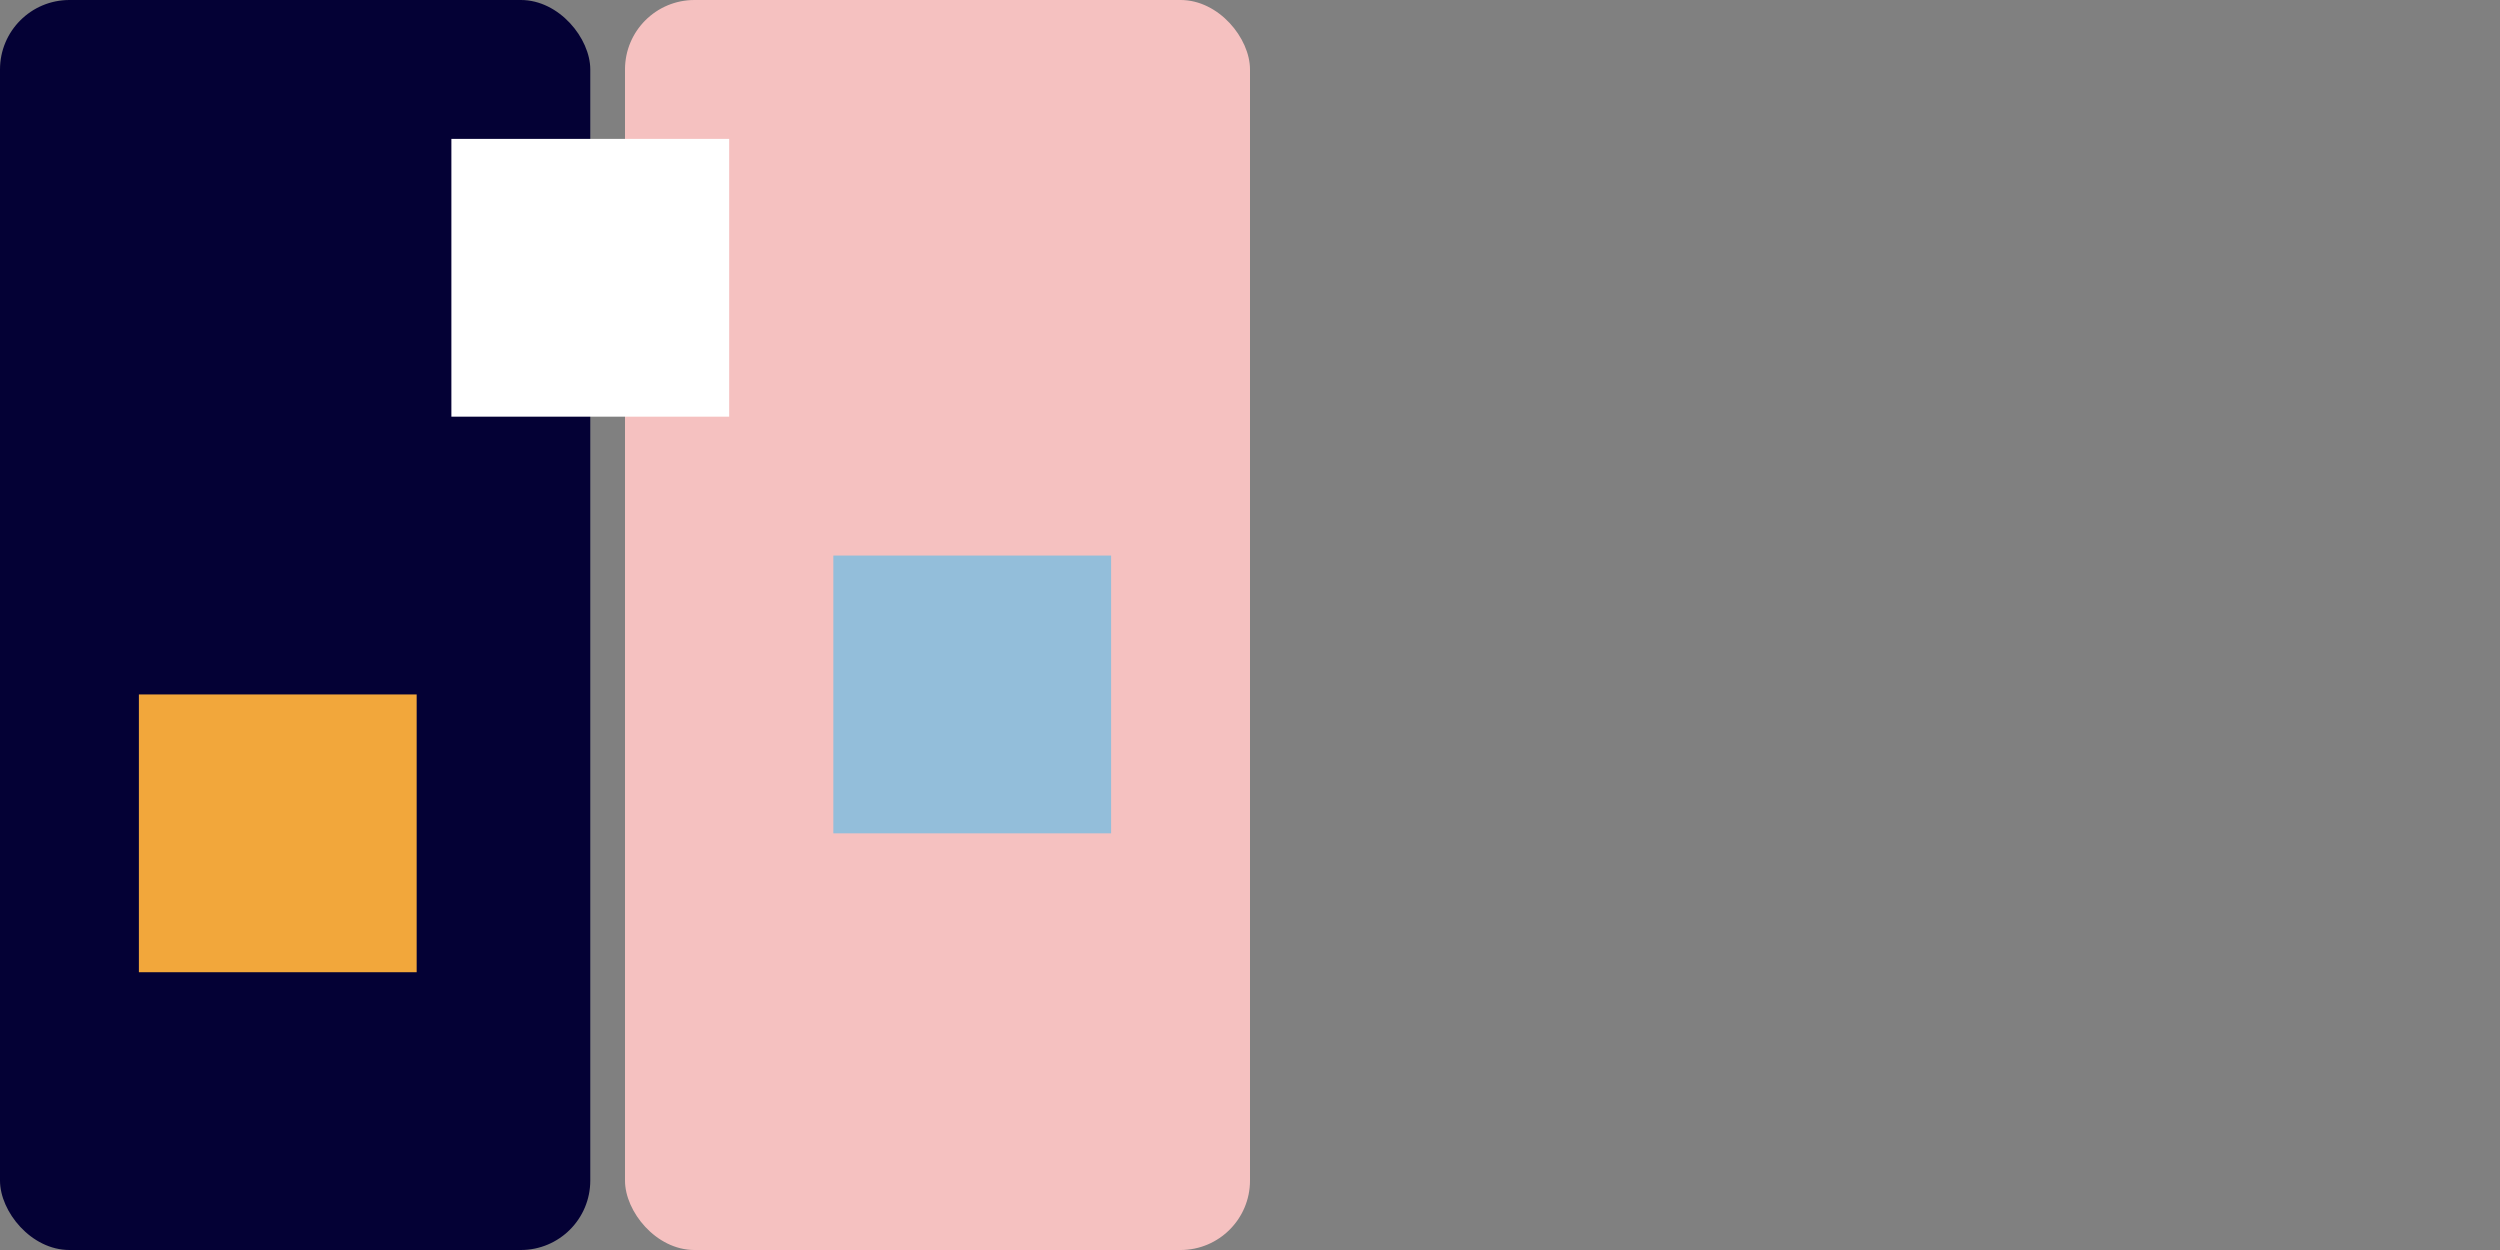
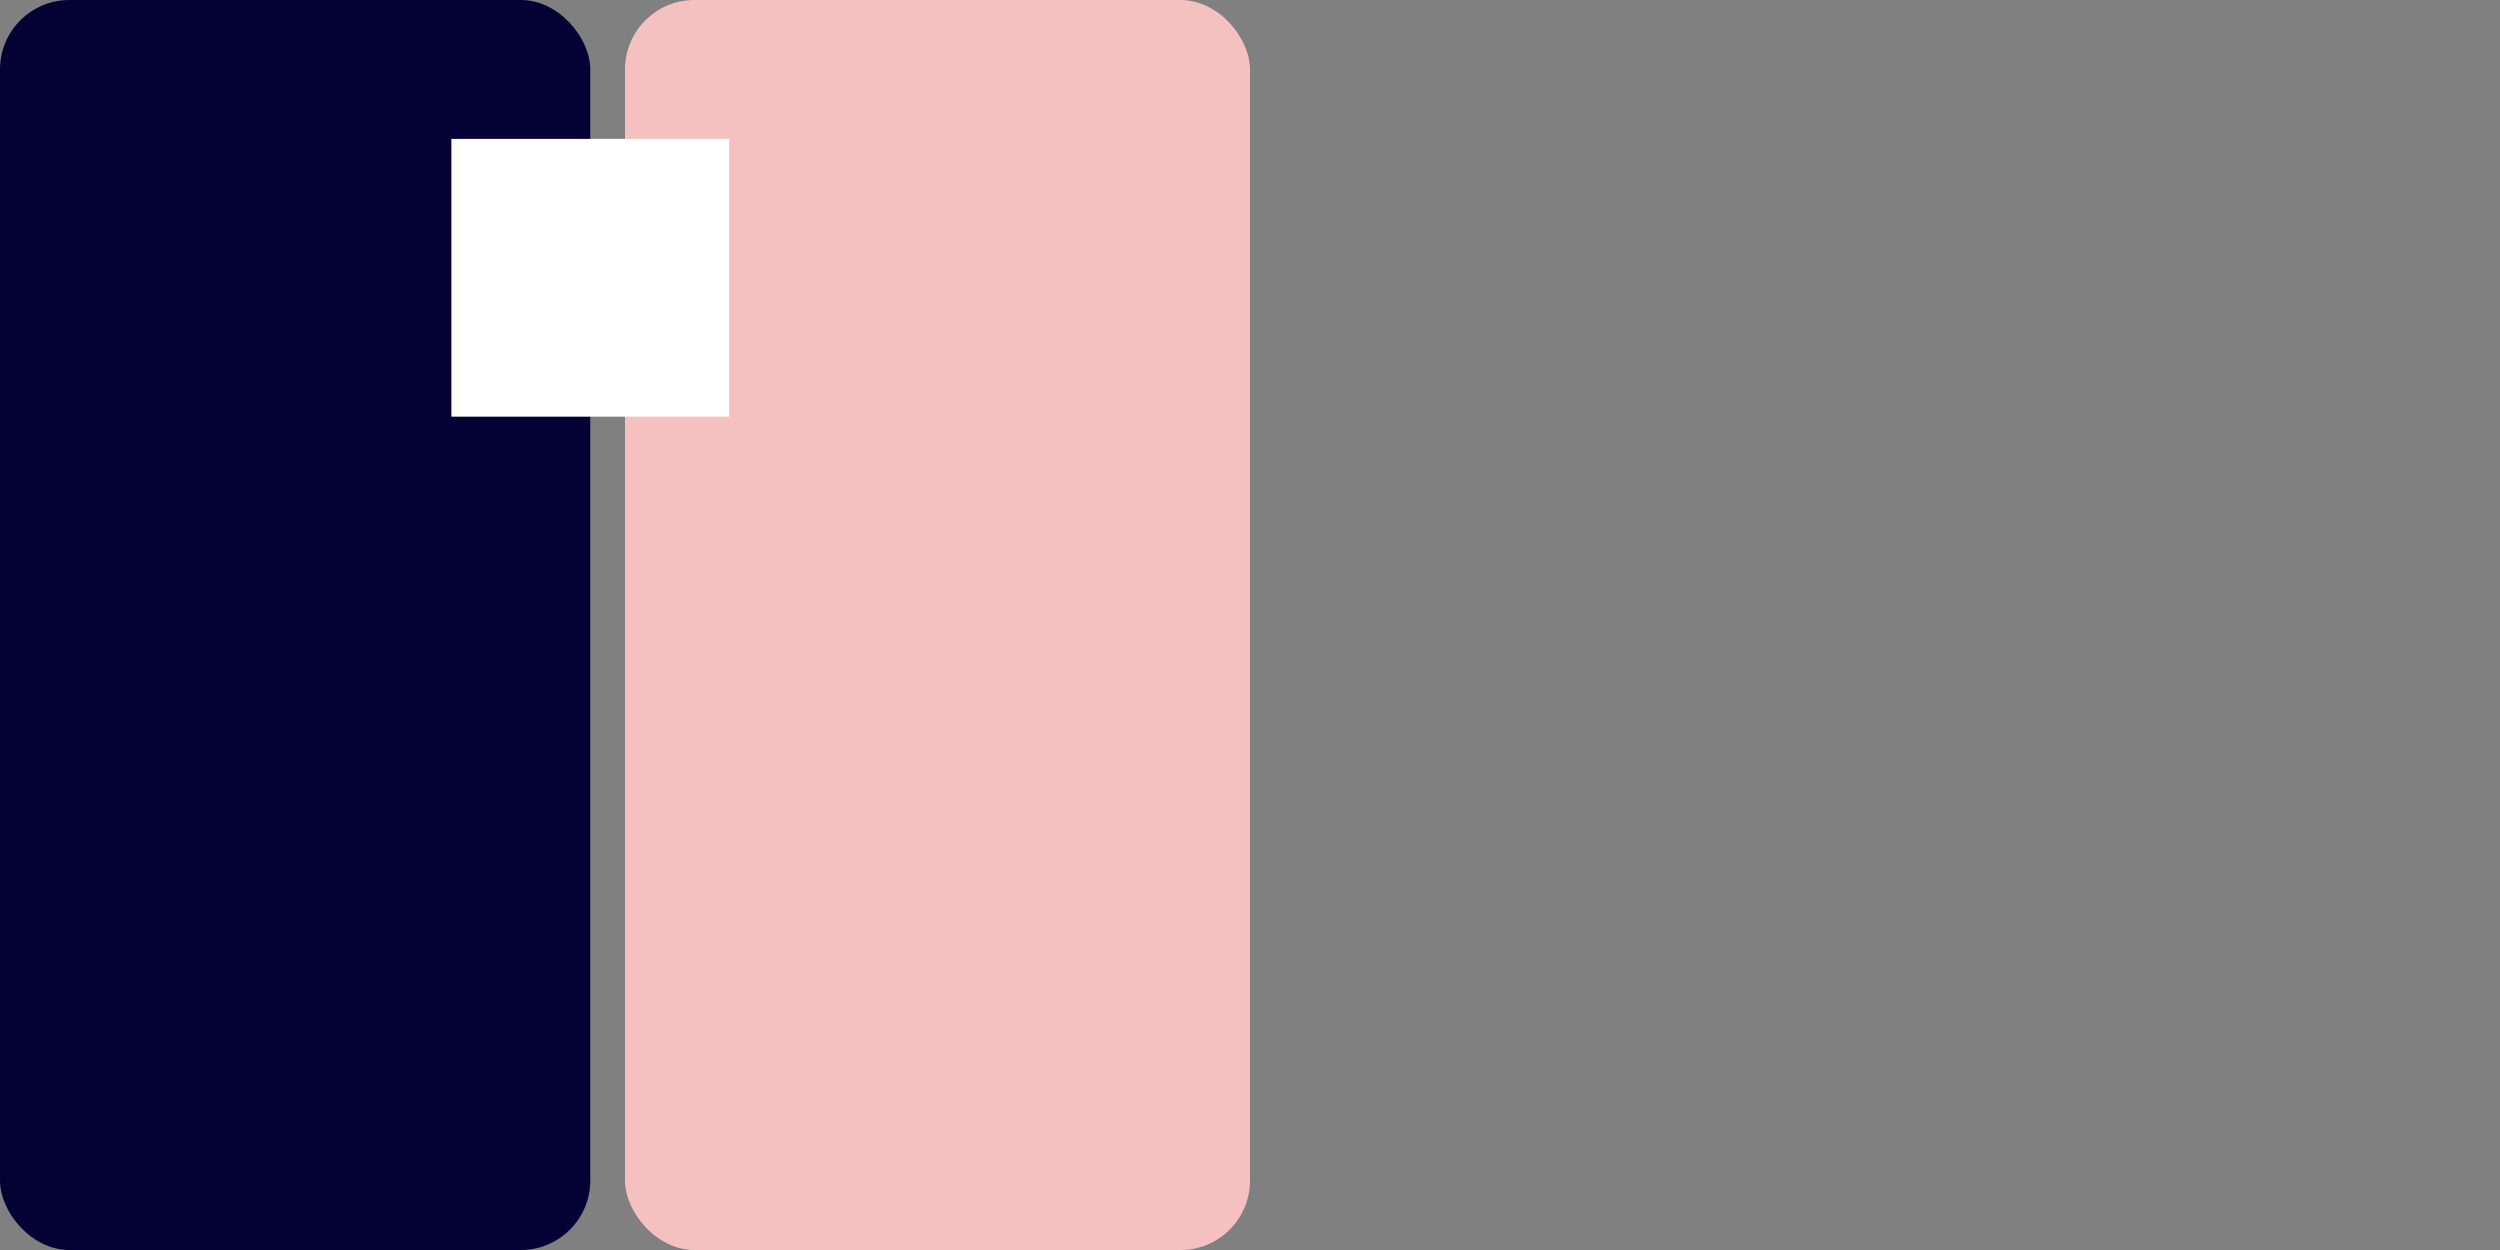
<svg xmlns="http://www.w3.org/2000/svg" width="72px" height="36px" viewBox="0 0 72 36" version="1.1">
  <rect x="0" y="0" width="72" height="36" fill="#808080" stroke="none" />
  <title>12 Plus delta</title>
  <desc>Created with Sketch.</desc>
  <g id="12-Plus-delta" stroke="none" stroke-width="1" fill="none" fill-rule="evenodd">
    <rect id="Rectangle" fill="#040135" x="0" y="0" width="17" height="36" rx="2" />
    <rect id="Rectangle-Copy-3" fill="#F5C1C0" x="18" y="0" width="18" height="36" rx="2" />
    <rect id="Rectangle-Copy-98" fill="#FFFFFF" fill-rule="nonzero" x="13" y="4" width="8" height="8" />
-     <rect id="Rectangle-Copy-99" fill="#F2A73B" fill-rule="nonzero" x="4" y="20" width="8" height="8" />
-     <rect id="Rectangle-Copy-100" fill="#93BEDA" fill-rule="nonzero" x="24" y="16" width="8" height="8" />
  </g>
</svg>